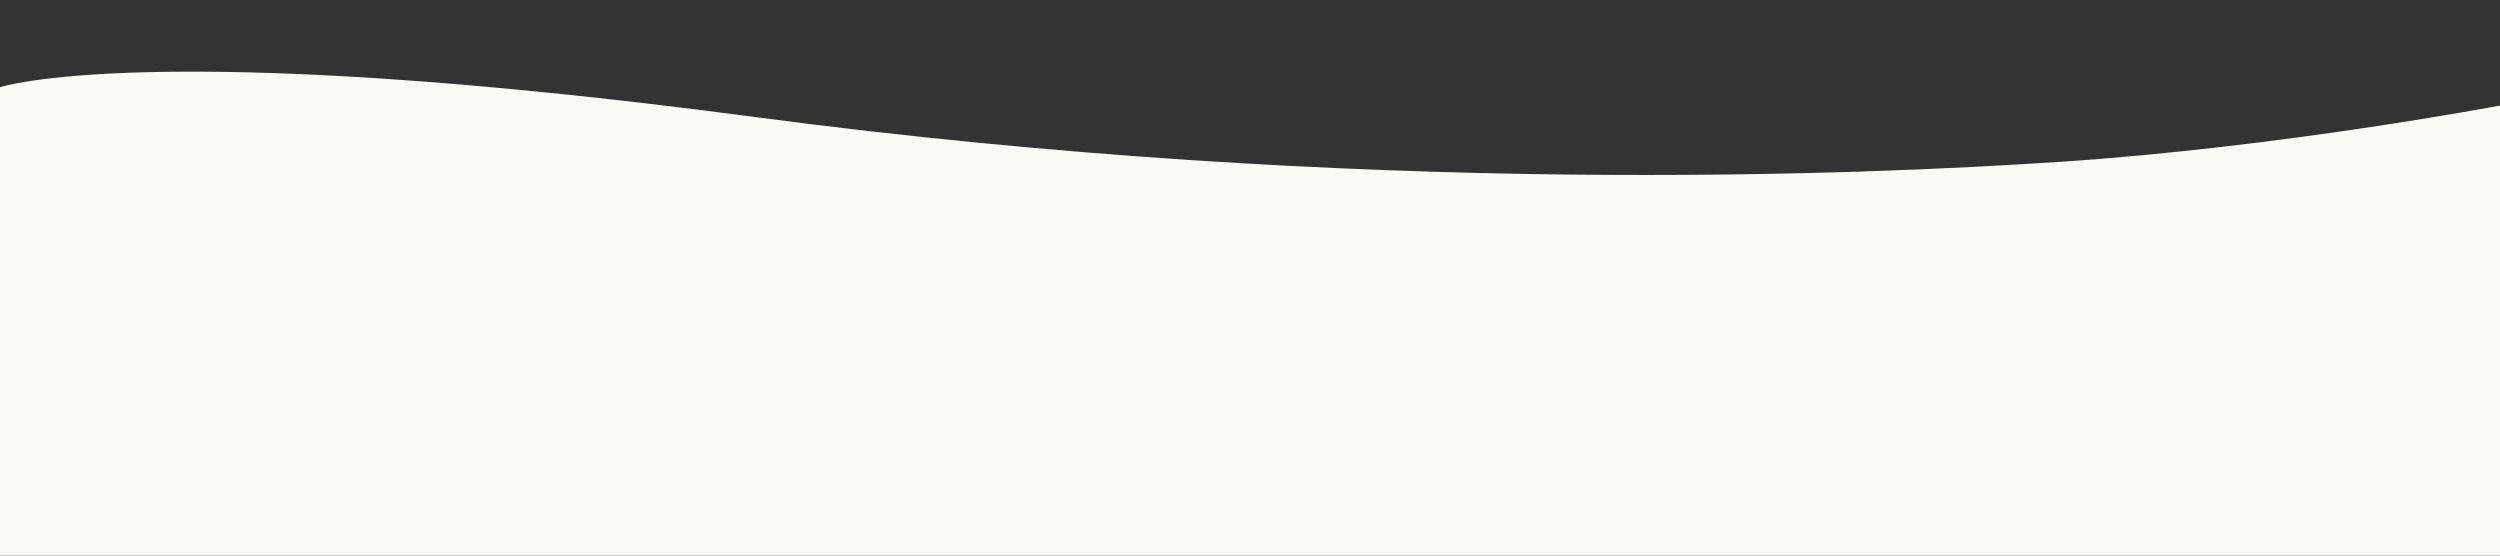
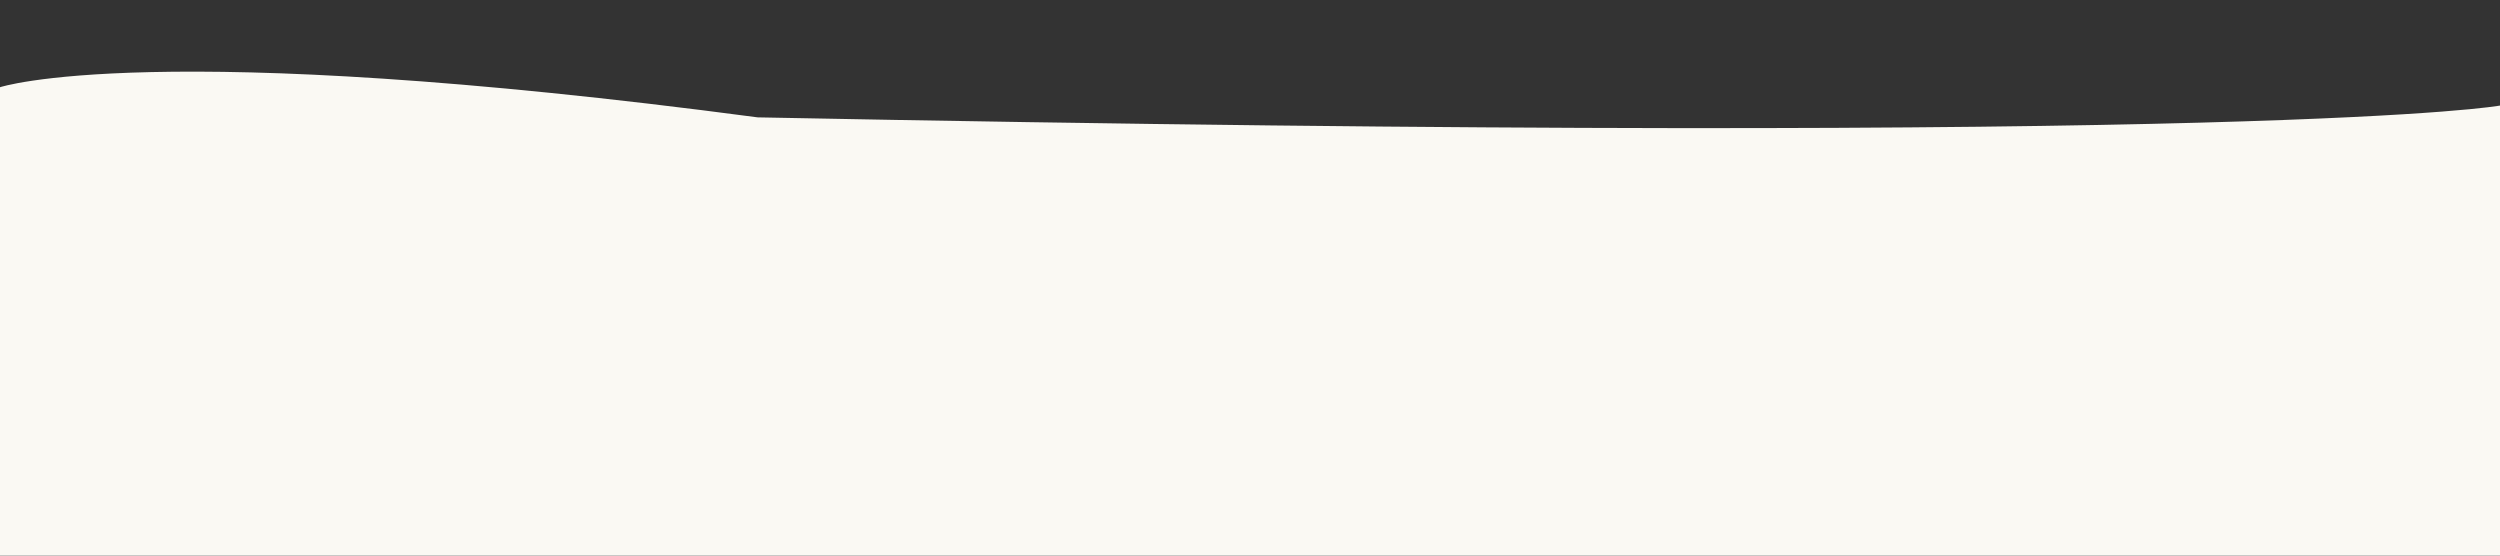
<svg xmlns="http://www.w3.org/2000/svg" version="1.1" id="Layer_1" x="0px" y="0px" viewBox="0 0 1800 400" style="enable-background:new 0 0 1800 400;" xml:space="preserve">
  <rect x="0" y="0" width="1800" height="400" fill="#333333" stroke="none" />
  <style type="text/css">
	.st0{fill:#FAF9F3;}
</style>
-   <path class="st0" d="M1800,400H0V62.8c0,0,108.5-36.3,545.5,21.7s800.9,41.1,938,32C1642,106,1800,76,1800,76V400z" />
+   <path class="st0" d="M1800,400H0V62.8c0,0,108.5-36.3,545.5,21.7C1642,106,1800,76,1800,76V400z" />
</svg>